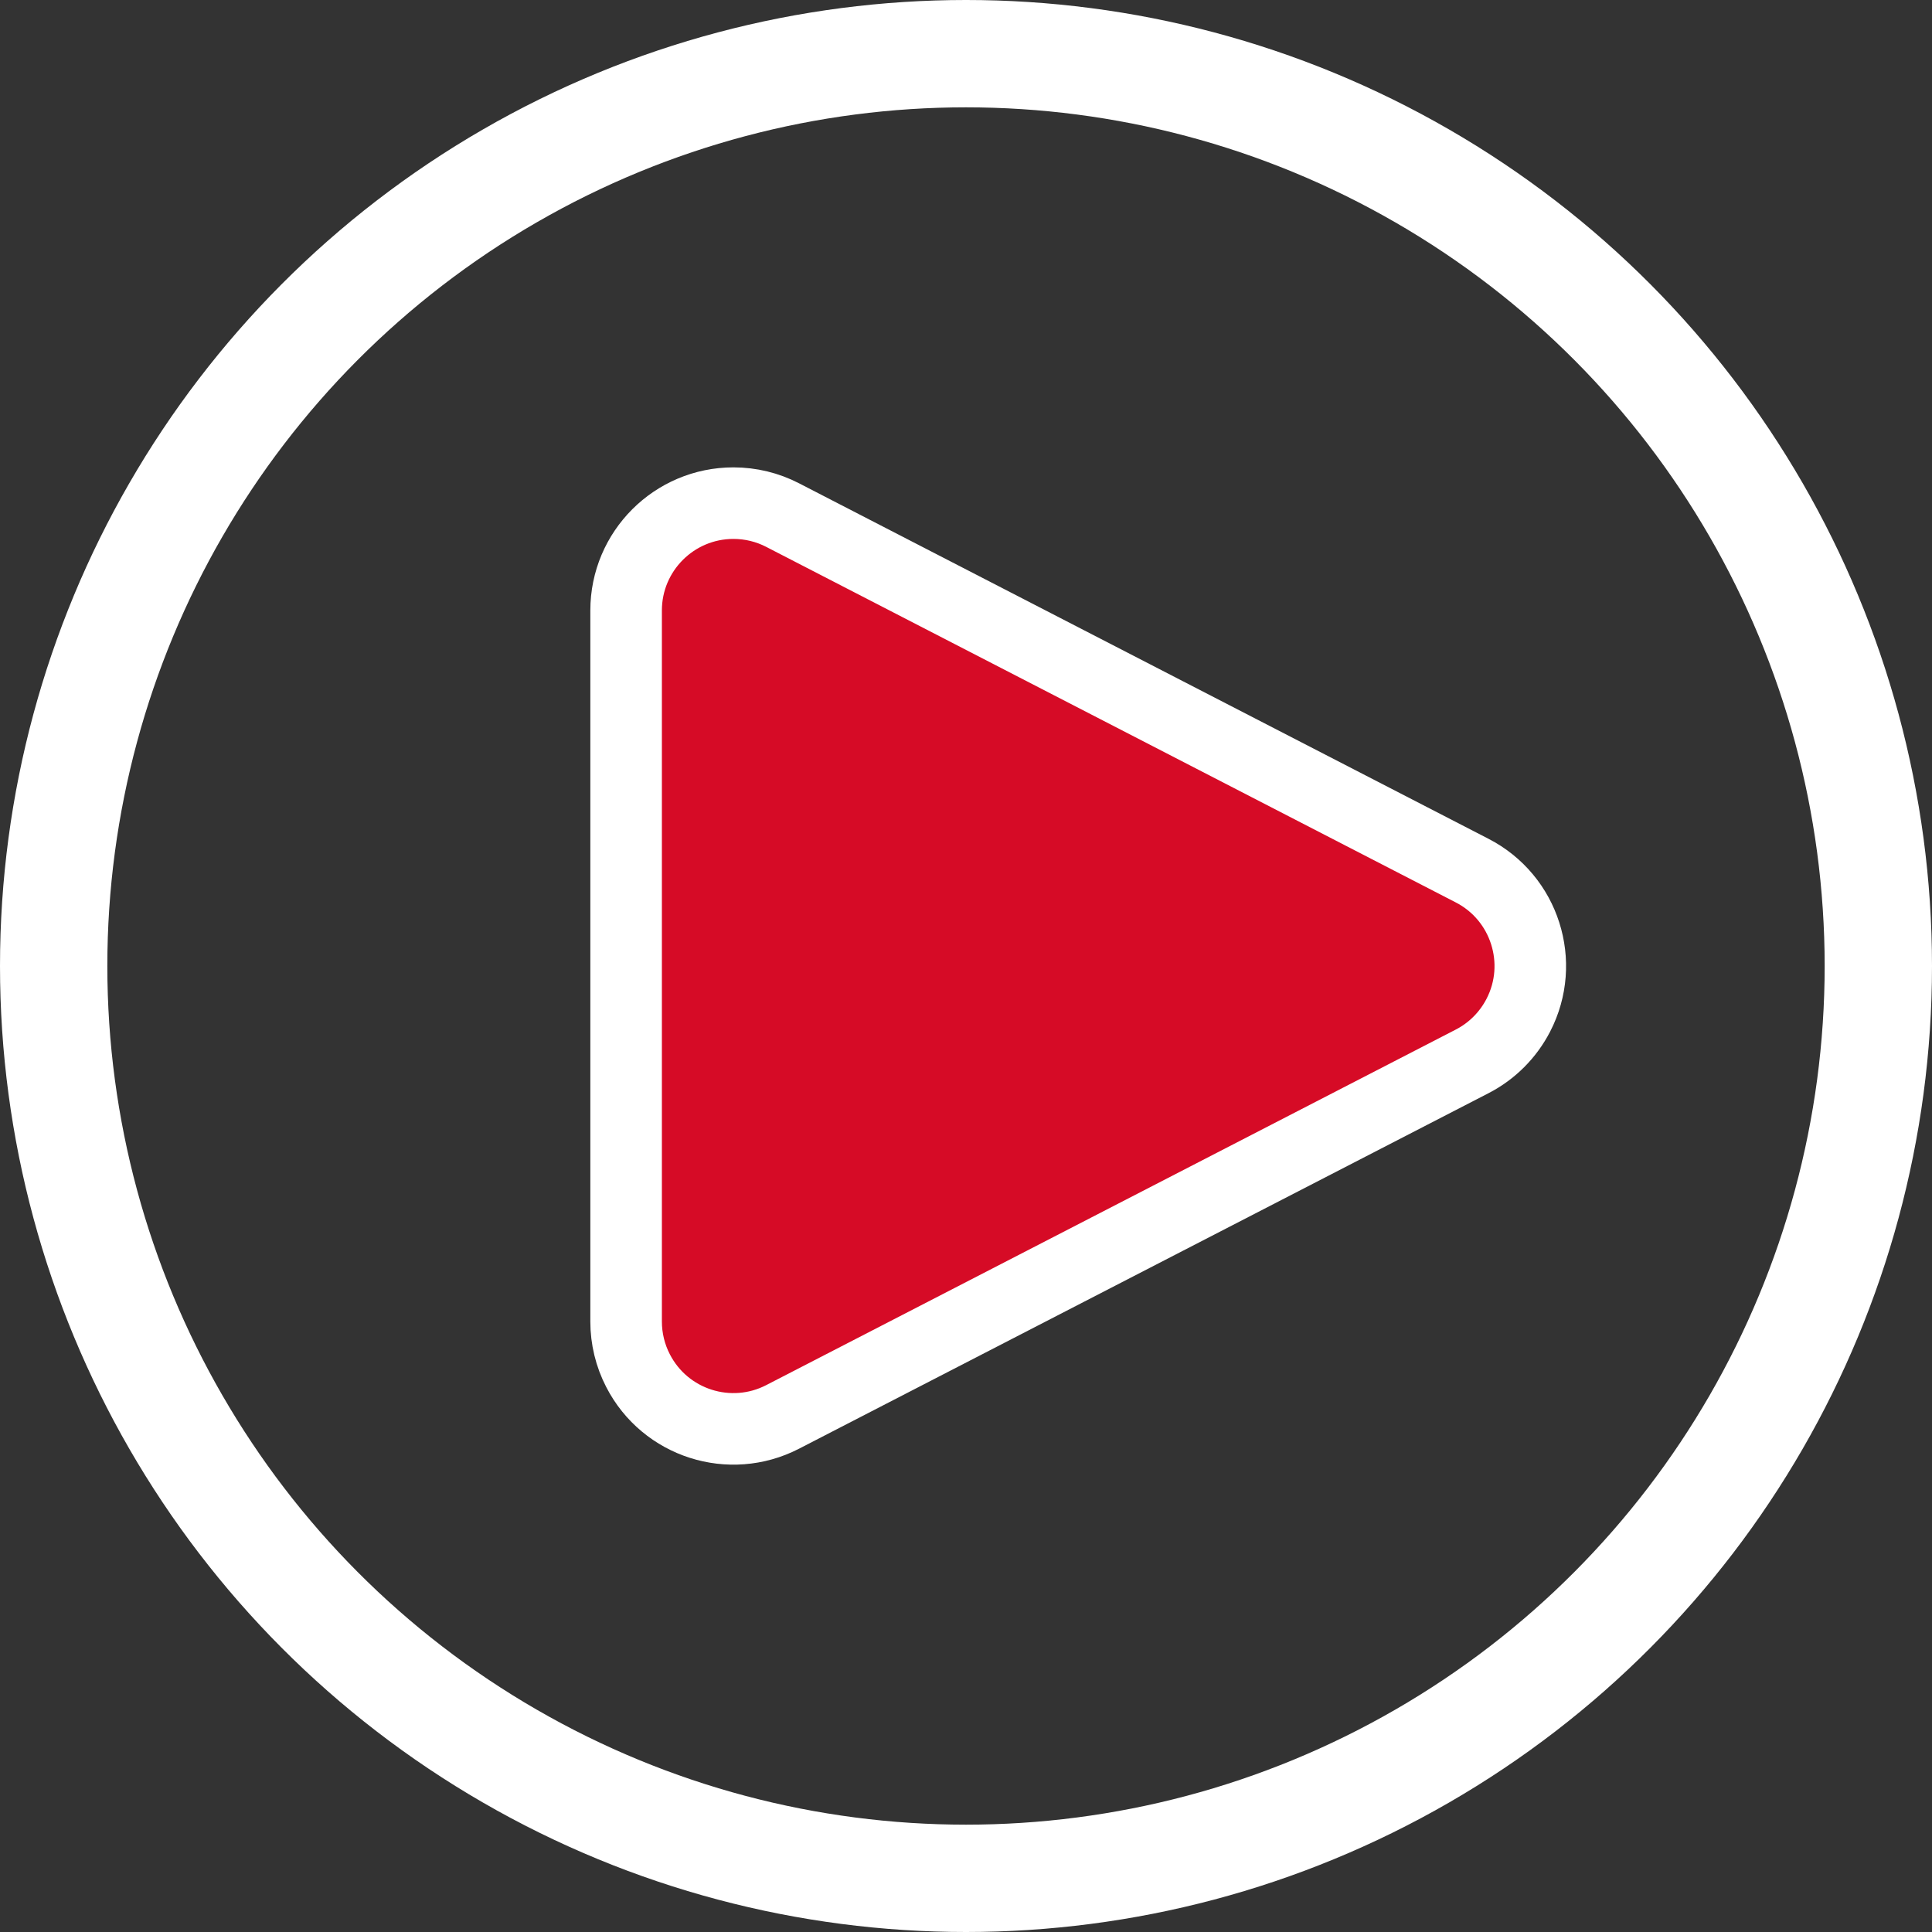
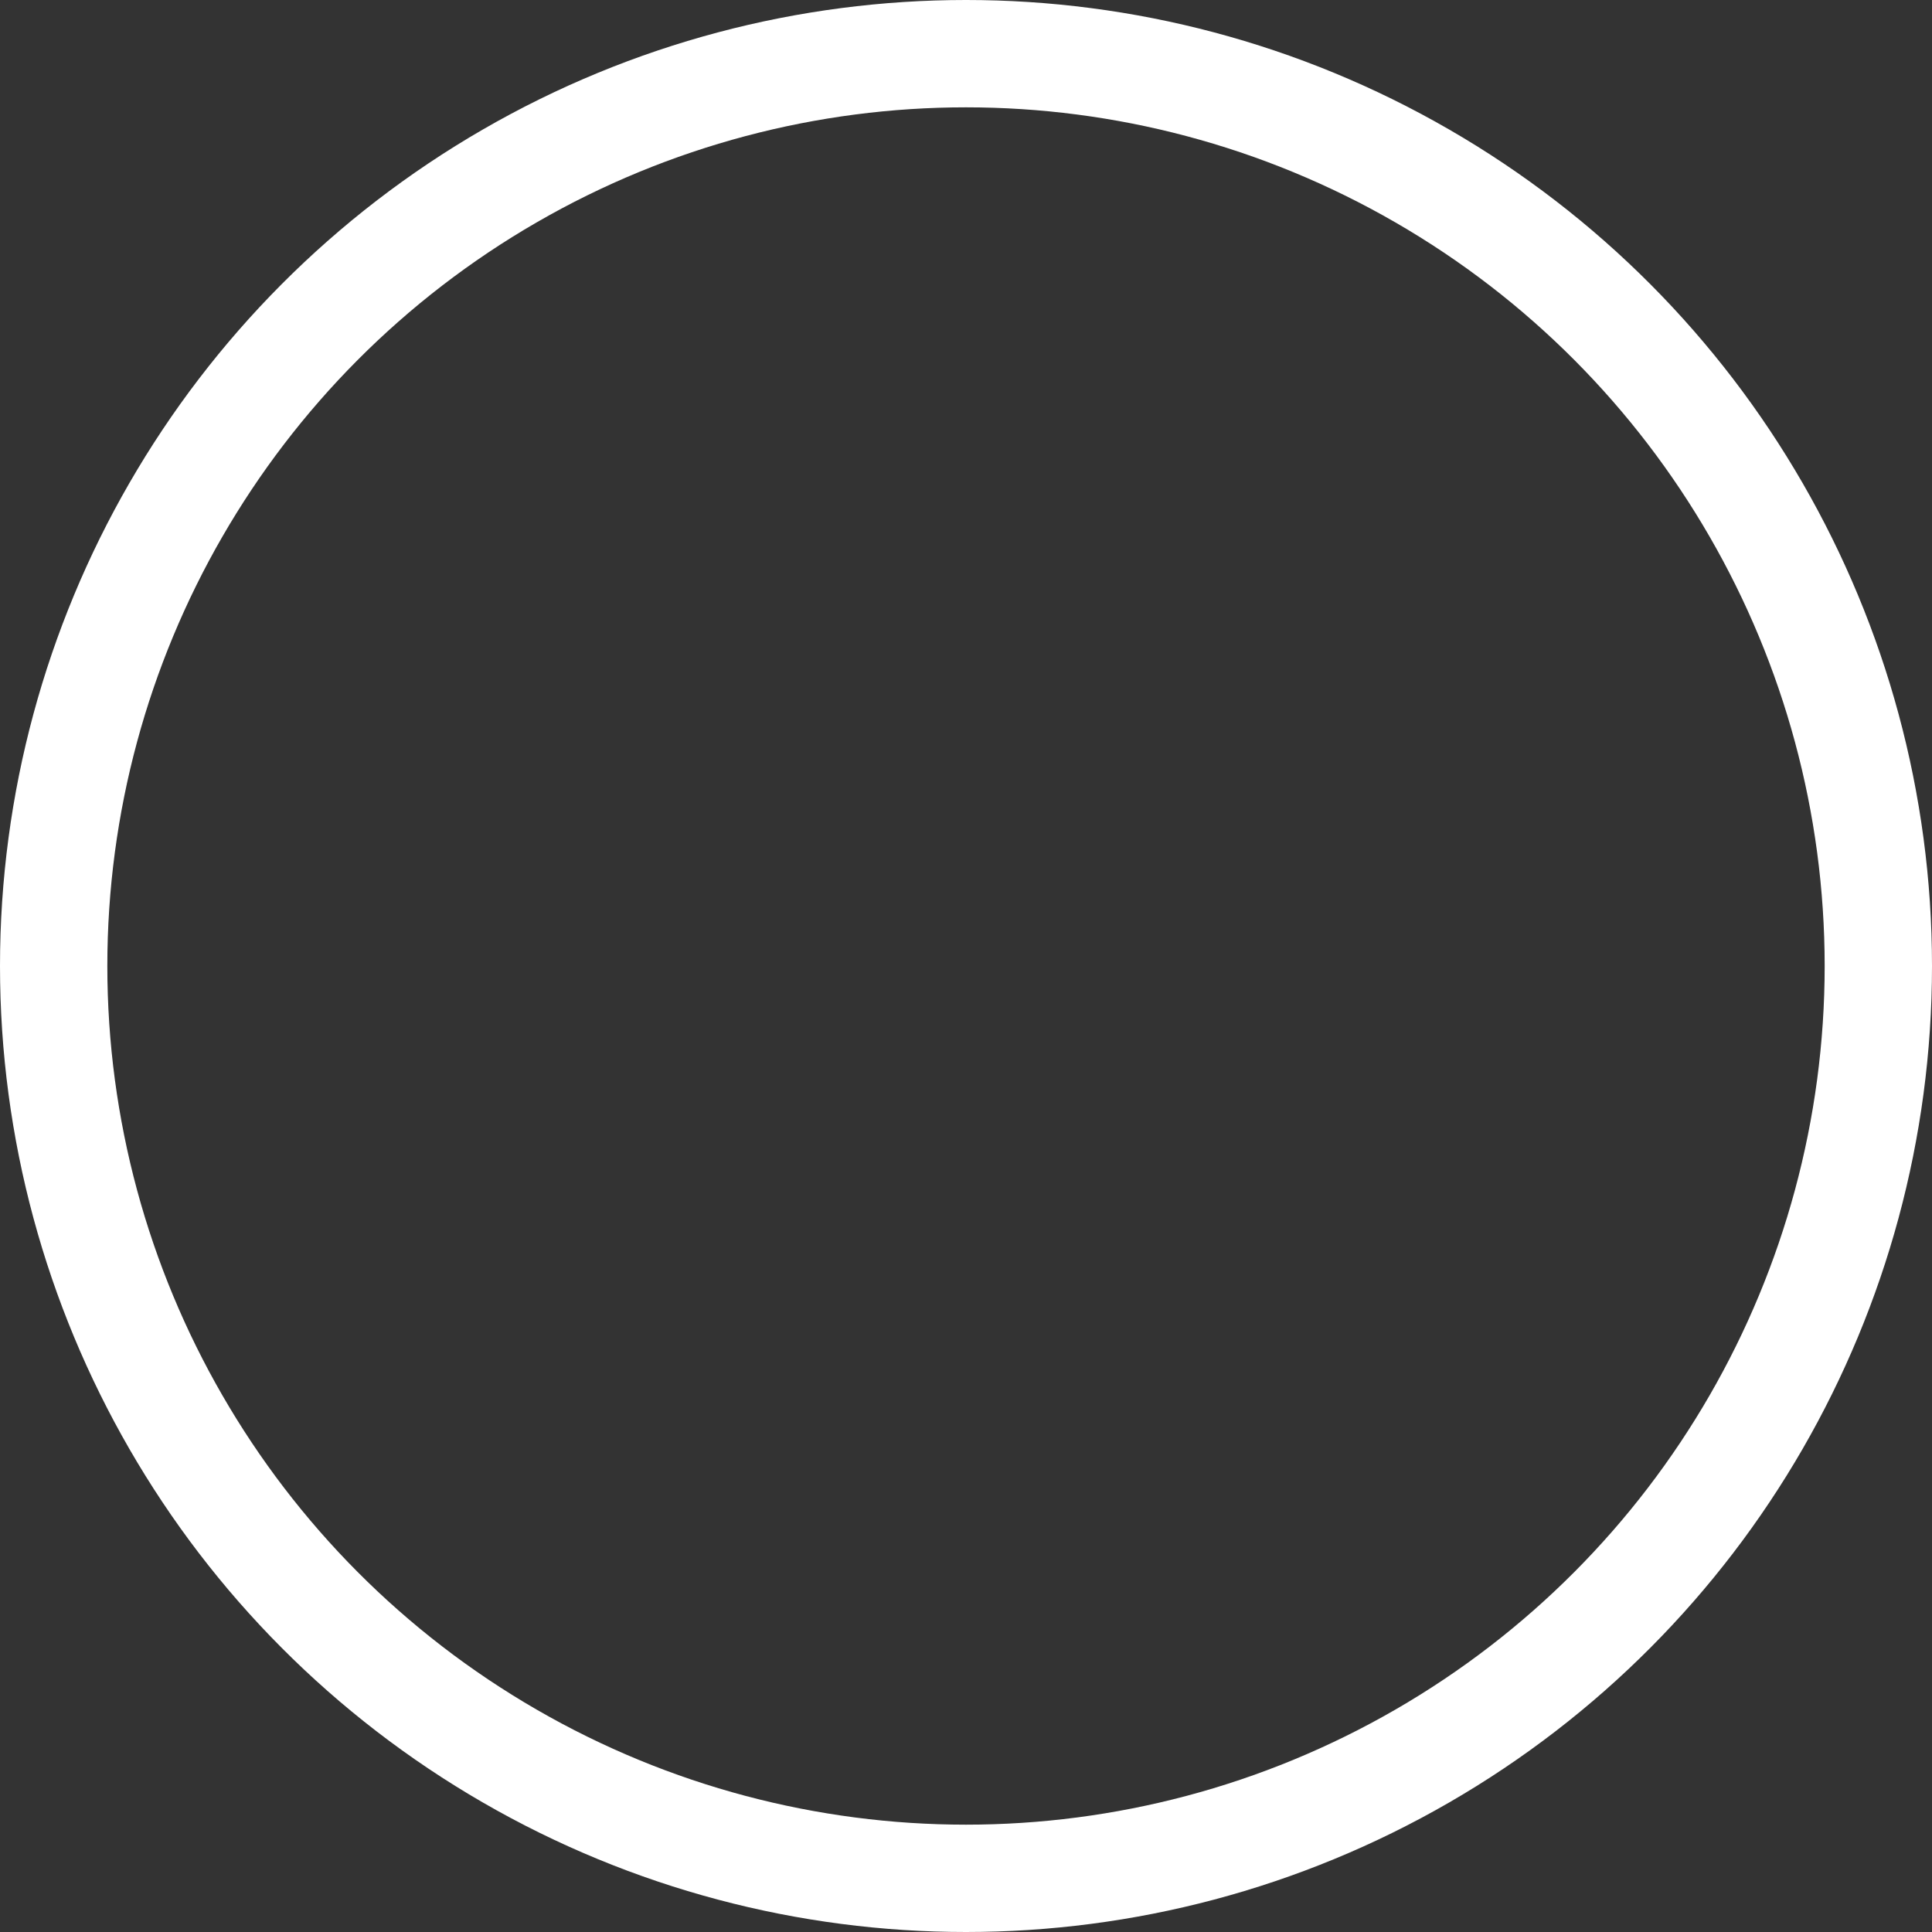
<svg xmlns="http://www.w3.org/2000/svg" width="54px" height="54px" viewBox="0 0 54 54" version="1.1">
  <rect x="0" y="0" width="54" height="54" fill="#333333" stroke="none" />
  <title>Group 9</title>
  <g id="Page-1" stroke="none" stroke-width="1" fill="none" fill-rule="evenodd">
    <g id="Safe-Banking-Desktop-2" transform="translate(-693, -1053)" stroke="#FFFFFF">
      <g id="Group-9" transform="translate(693, 1053)">
-         <path d="M31.587,16.871 C32.318,16.637 33.139,16.682 33.875,17.062 C34.429,17.348 34.881,17.799 35.166,18.353 L45.103,37.625 C45.483,38.361 45.528,39.182 45.295,39.913 C45.061,40.645 44.548,41.287 43.812,41.666 C43.387,41.886 42.915,42 42.437,42 L22.563,42 C21.735,42 20.985,41.664 20.442,41.121 C19.899,40.578 19.563,39.828 19.563,39 C19.563,38.522 19.677,38.05 19.897,37.625 L29.834,18.353 C30.213,17.617 30.855,17.104 31.587,16.871 Z" id="Triangle" stroke-width="2" fill="#D60B26" transform="translate(32.5, 27) rotate(90) translate(-32.5, -27) " />
        <circle id="Oval" stroke-width="3" cx="27" cy="27" r="25.5" />
      </g>
    </g>
  </g>
</svg>